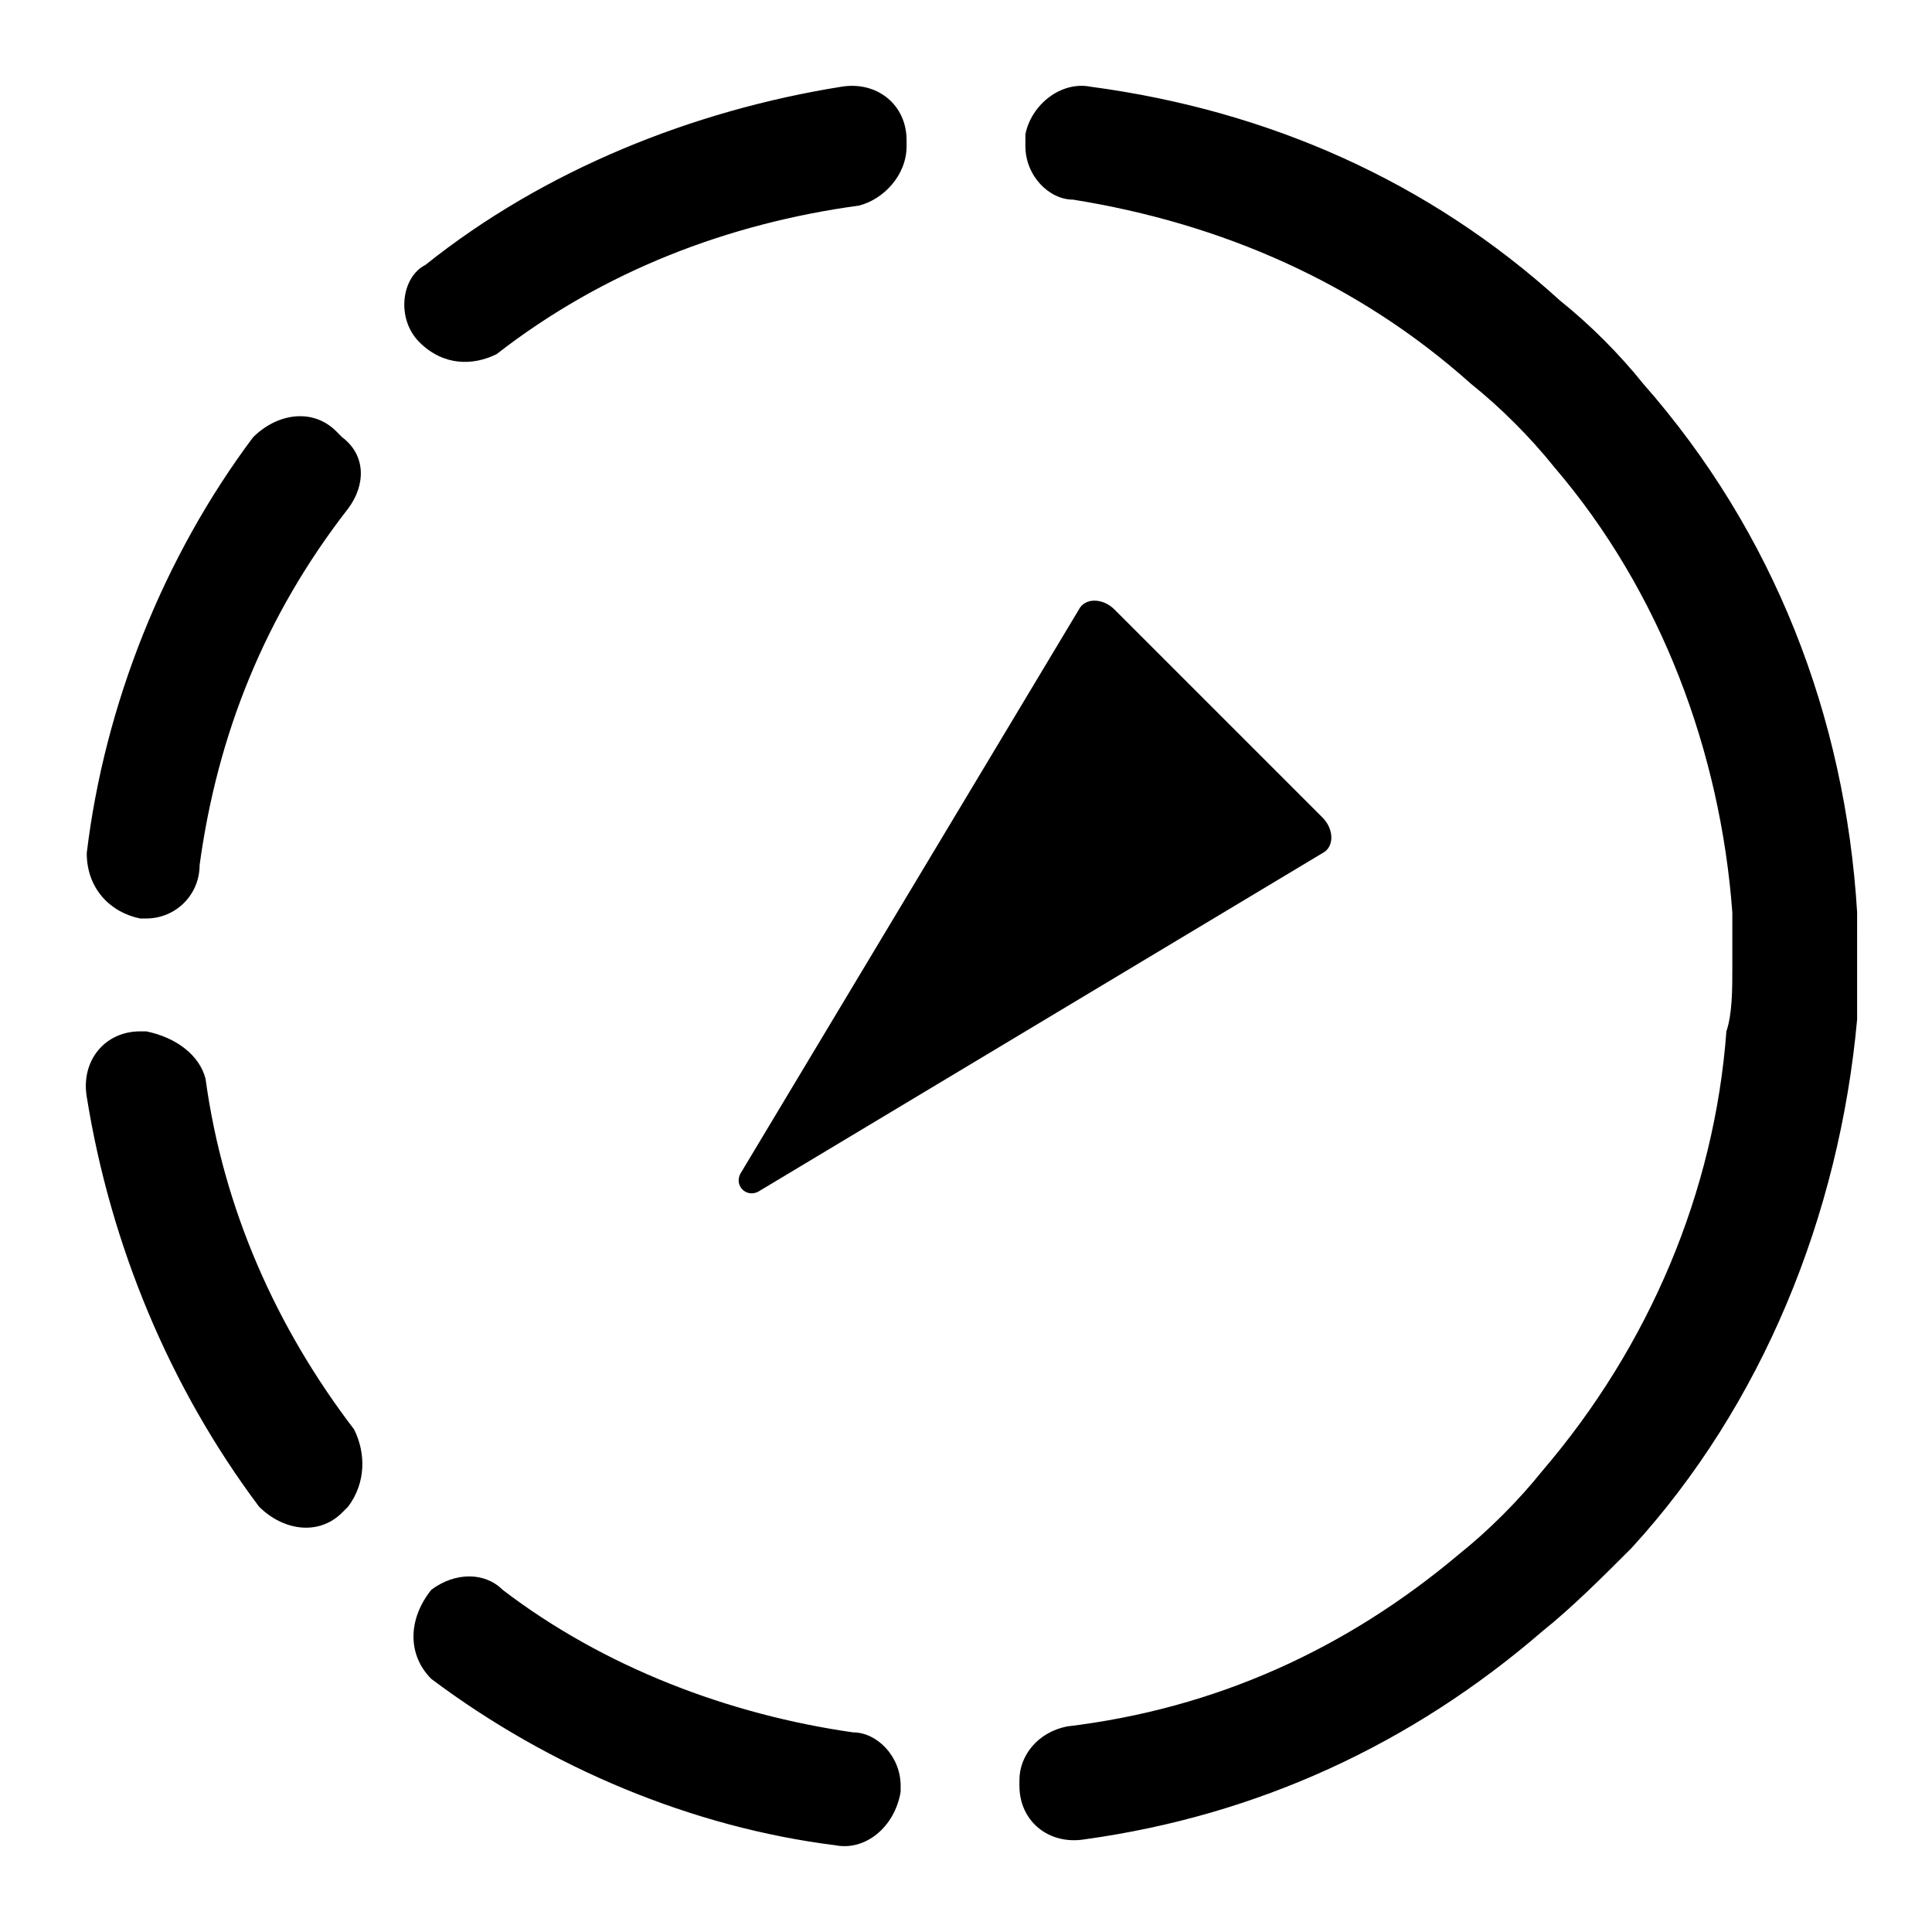
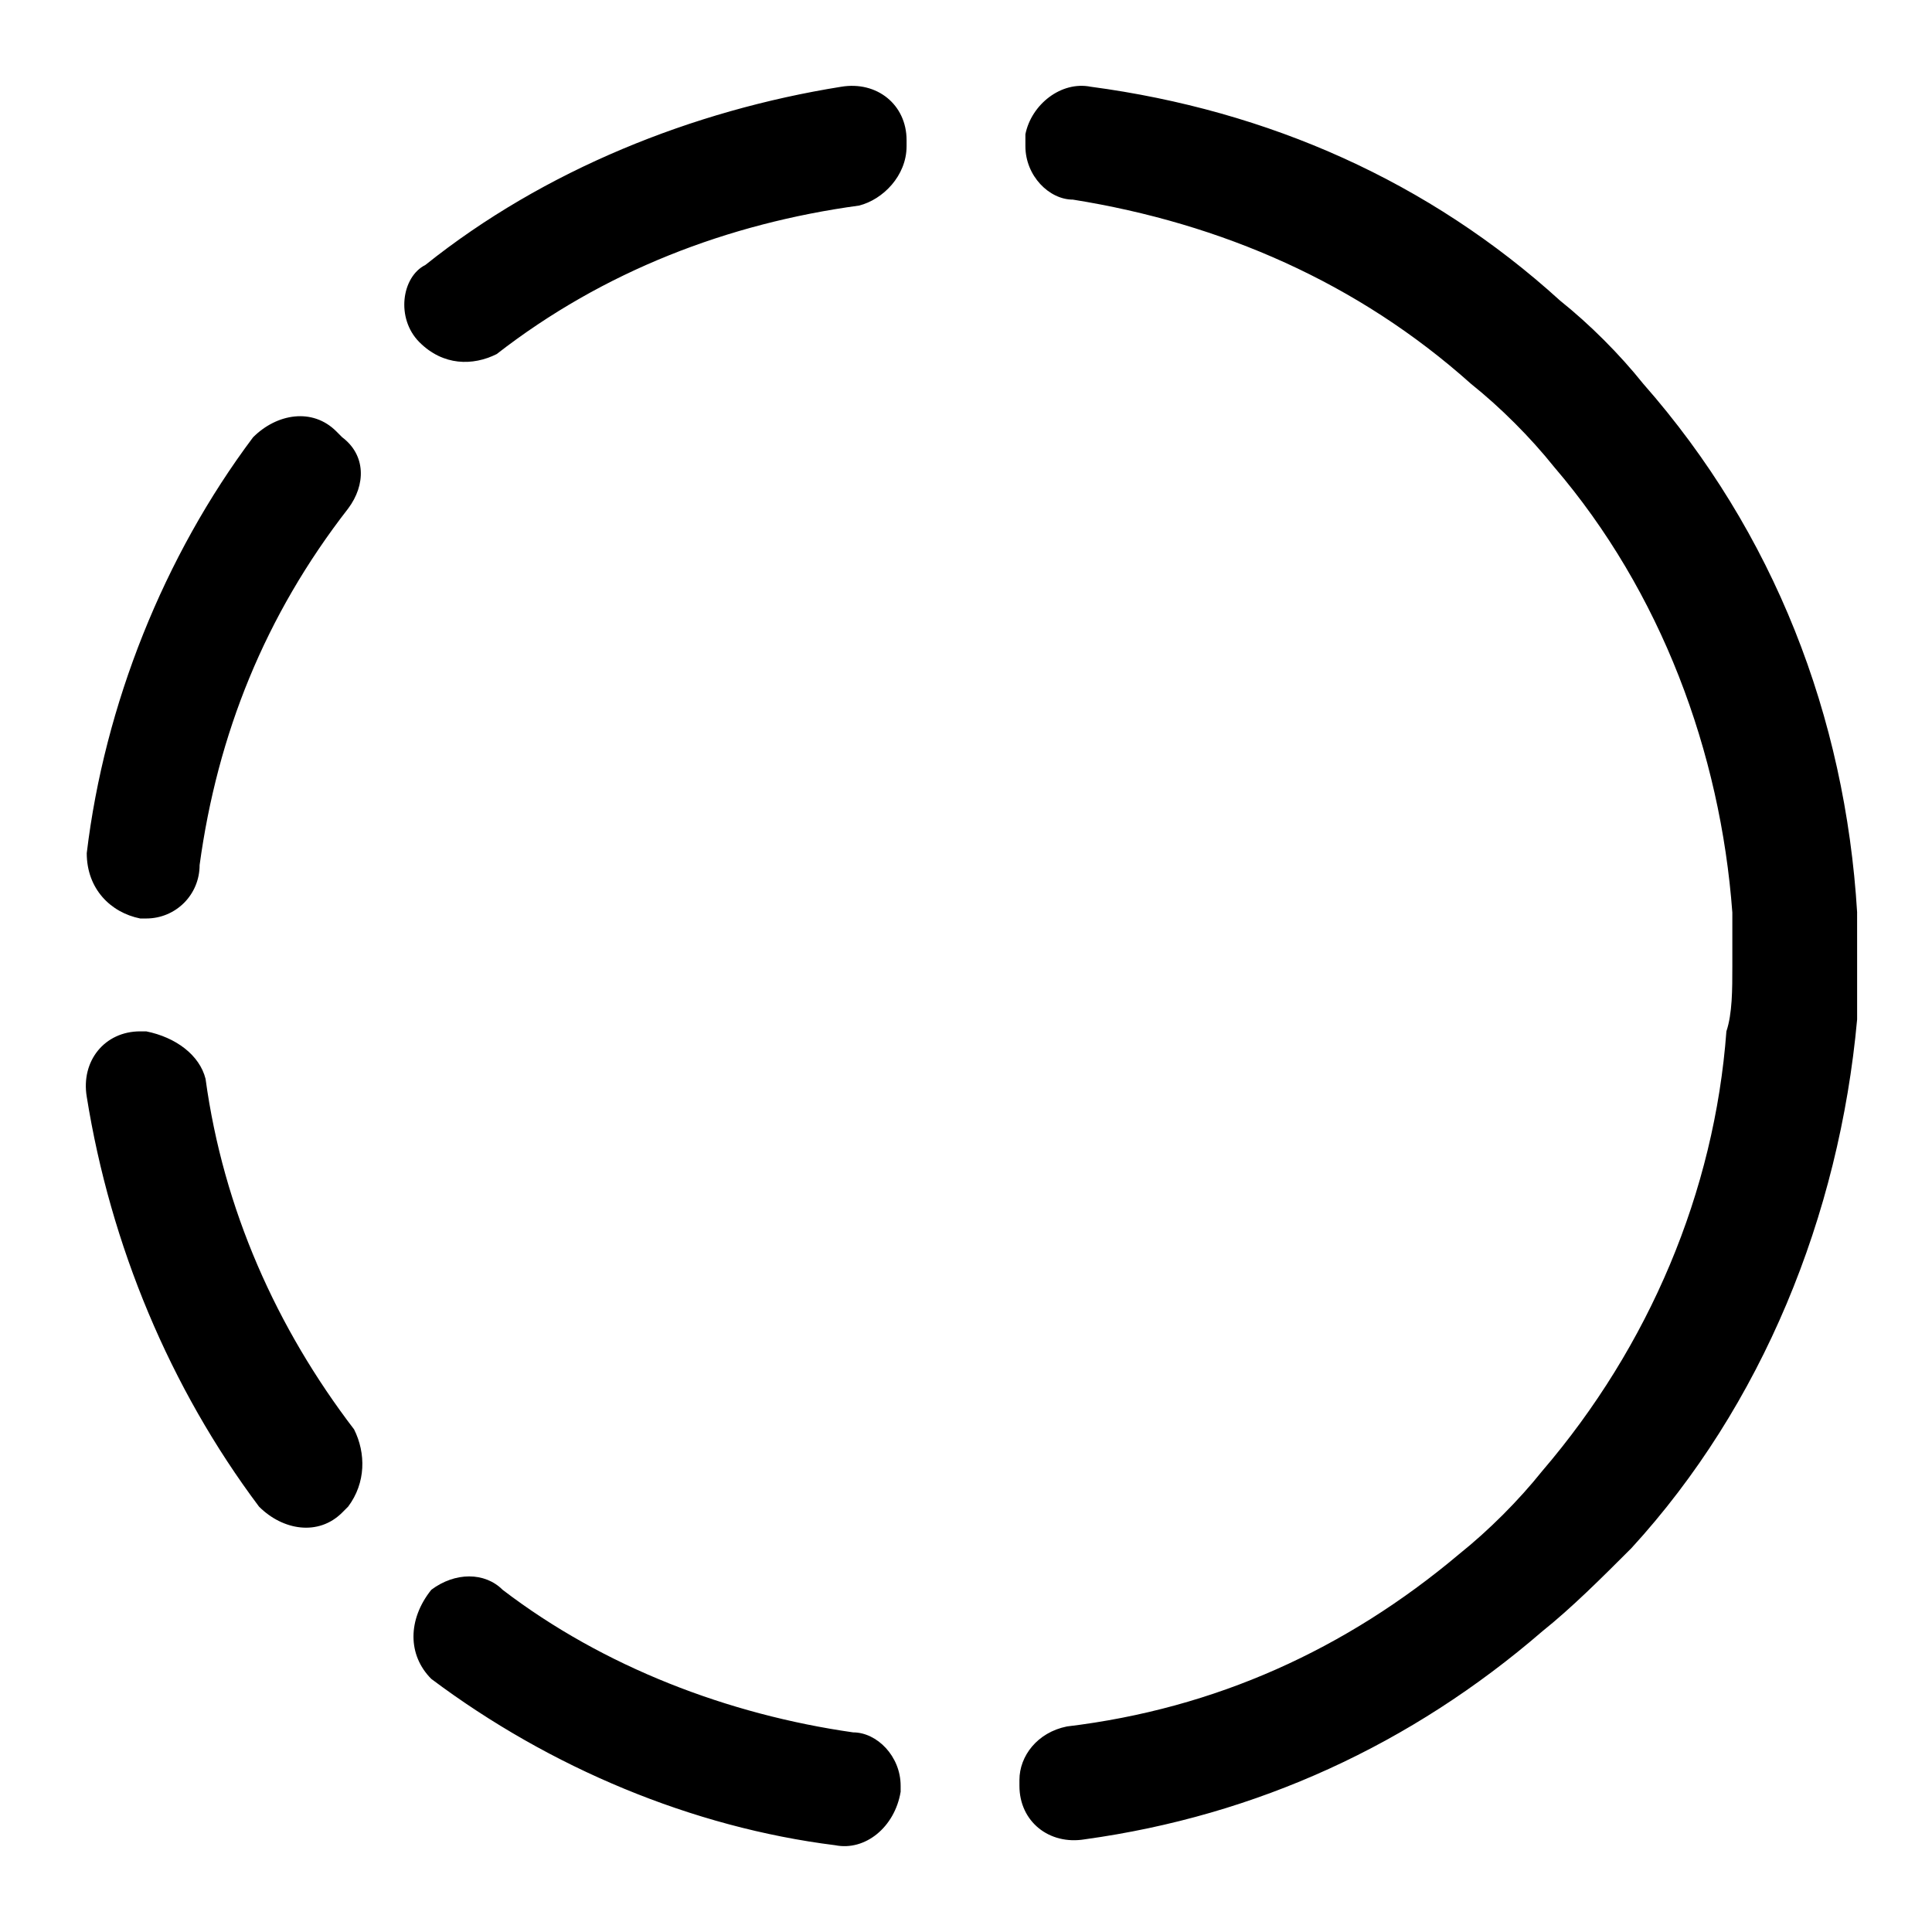
<svg xmlns="http://www.w3.org/2000/svg" fill="#000000" width="800px" height="800px" version="1.1" viewBox="144 144 512 512">
  <g>
    <path d="m182.73 417.32h-1.574c-9.445 0-15.742 7.871-14.168 17.32 6.297 39.359 22.043 77.145 45.656 108.63 6.297 6.297 15.742 7.871 22.043 1.574l1.574-1.574c4.723-6.297 4.723-14.168 1.574-20.469-20.469-26.766-34.637-58.254-39.359-92.891-1.578-6.297-7.875-11.02-15.746-12.594zm72.422-182.63c6.297 6.297 14.168 6.297 20.469 3.148 28.34-22.043 61.402-34.637 96.039-39.359 6.297-1.578 12.594-7.875 12.594-15.746v-1.574c0-9.445-7.871-15.742-17.32-14.168-39.359 6.297-78.719 22.043-110.21 47.23-6.297 3.148-7.871 14.168-1.574 20.469zm3.148 330.62c-6.297 7.871-6.297 17.32 0 23.617 31.488 23.617 69.273 39.359 107.06 44.082 7.871 1.574 15.742-4.723 17.32-14.168v-1.574c0-7.871-6.297-14.168-12.594-14.168-33.062-4.723-66.125-17.32-92.891-37.785-4.723-4.731-12.594-4.731-18.895-0.004zm377.86-179.48c-3.148-51.957-22.043-100.76-56.68-140.12-6.297-7.871-14.168-15.742-22.043-22.043-34.637-31.488-77.145-50.383-124.38-56.68-7.871-1.57-15.742 4.727-17.316 12.598v1.574 1.574c0 7.871 6.297 14.168 12.594 14.168 39.359 6.297 75.57 22.043 105.48 48.805 7.871 6.297 15.742 14.168 22.043 22.043 28.34 33.062 44.082 75.57 47.23 118.08v14.168c0 6.297 0 12.594-1.574 17.32-3.148 42.508-20.469 83.445-48.805 116.51-6.297 7.871-14.168 15.742-22.043 22.043-29.914 25.191-64.551 40.934-103.91 45.656-7.871 1.574-12.594 7.871-12.594 14.168v1.574c0 9.445 7.871 15.742 17.32 14.168 45.656-6.297 86.594-25.191 121.23-55.105 7.871-6.297 15.742-14.168 23.617-22.043 34.637-37.785 55.105-88.168 59.828-140.12v-17.32c-0.004-1.57-0.004-6.293-0.004-11.016zm-425.09-125.95c-23.617 31.488-39.359 70.848-44.082 110.21 0 9.445 6.297 15.742 14.168 17.32h1.574c7.871 0 14.168-6.297 14.168-14.168 4.723-34.637 17.32-66.125 39.359-94.465 4.723-6.297 4.723-14.168-1.574-18.895l-1.57-1.574c-6.301-6.297-15.746-4.723-22.043 1.574z" />
-     <path d="m494.46 360.64-55.102-55.102c-3.148-3.148-7.871-3.148-9.445 0l-89.742 149.57c-1.574 3.148 1.574 6.297 4.723 4.723l149.57-89.742c3.148-1.574 3.148-6.297-0.004-9.449z" />
  </g>
</svg>